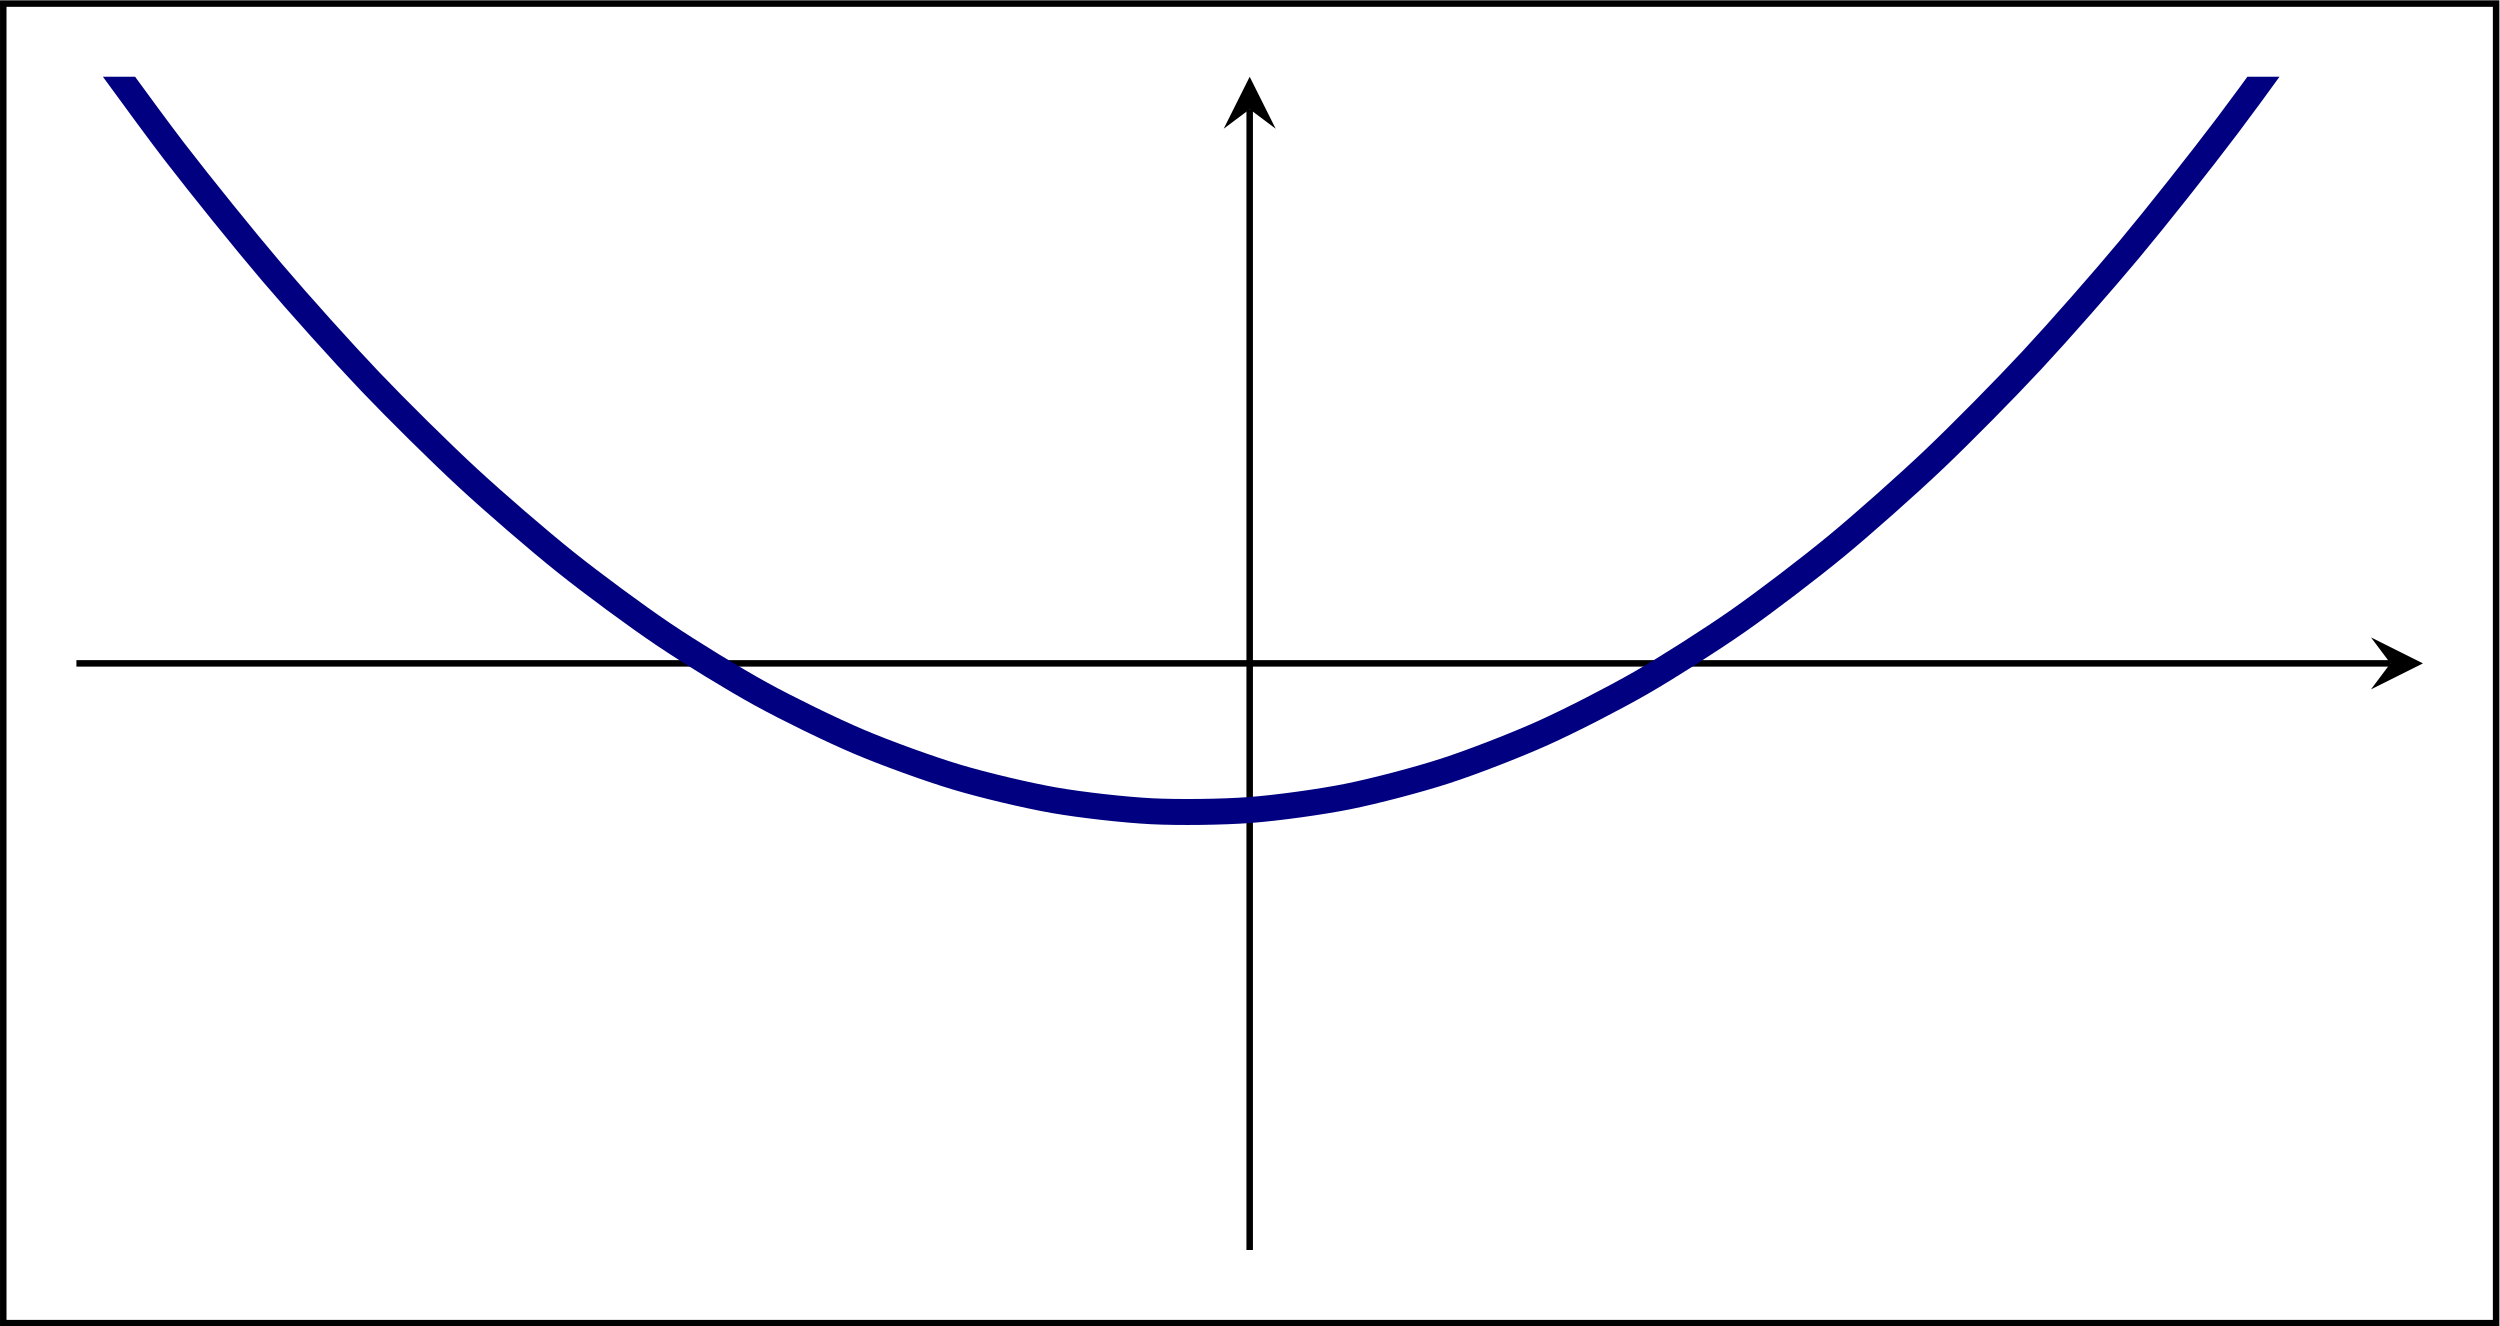
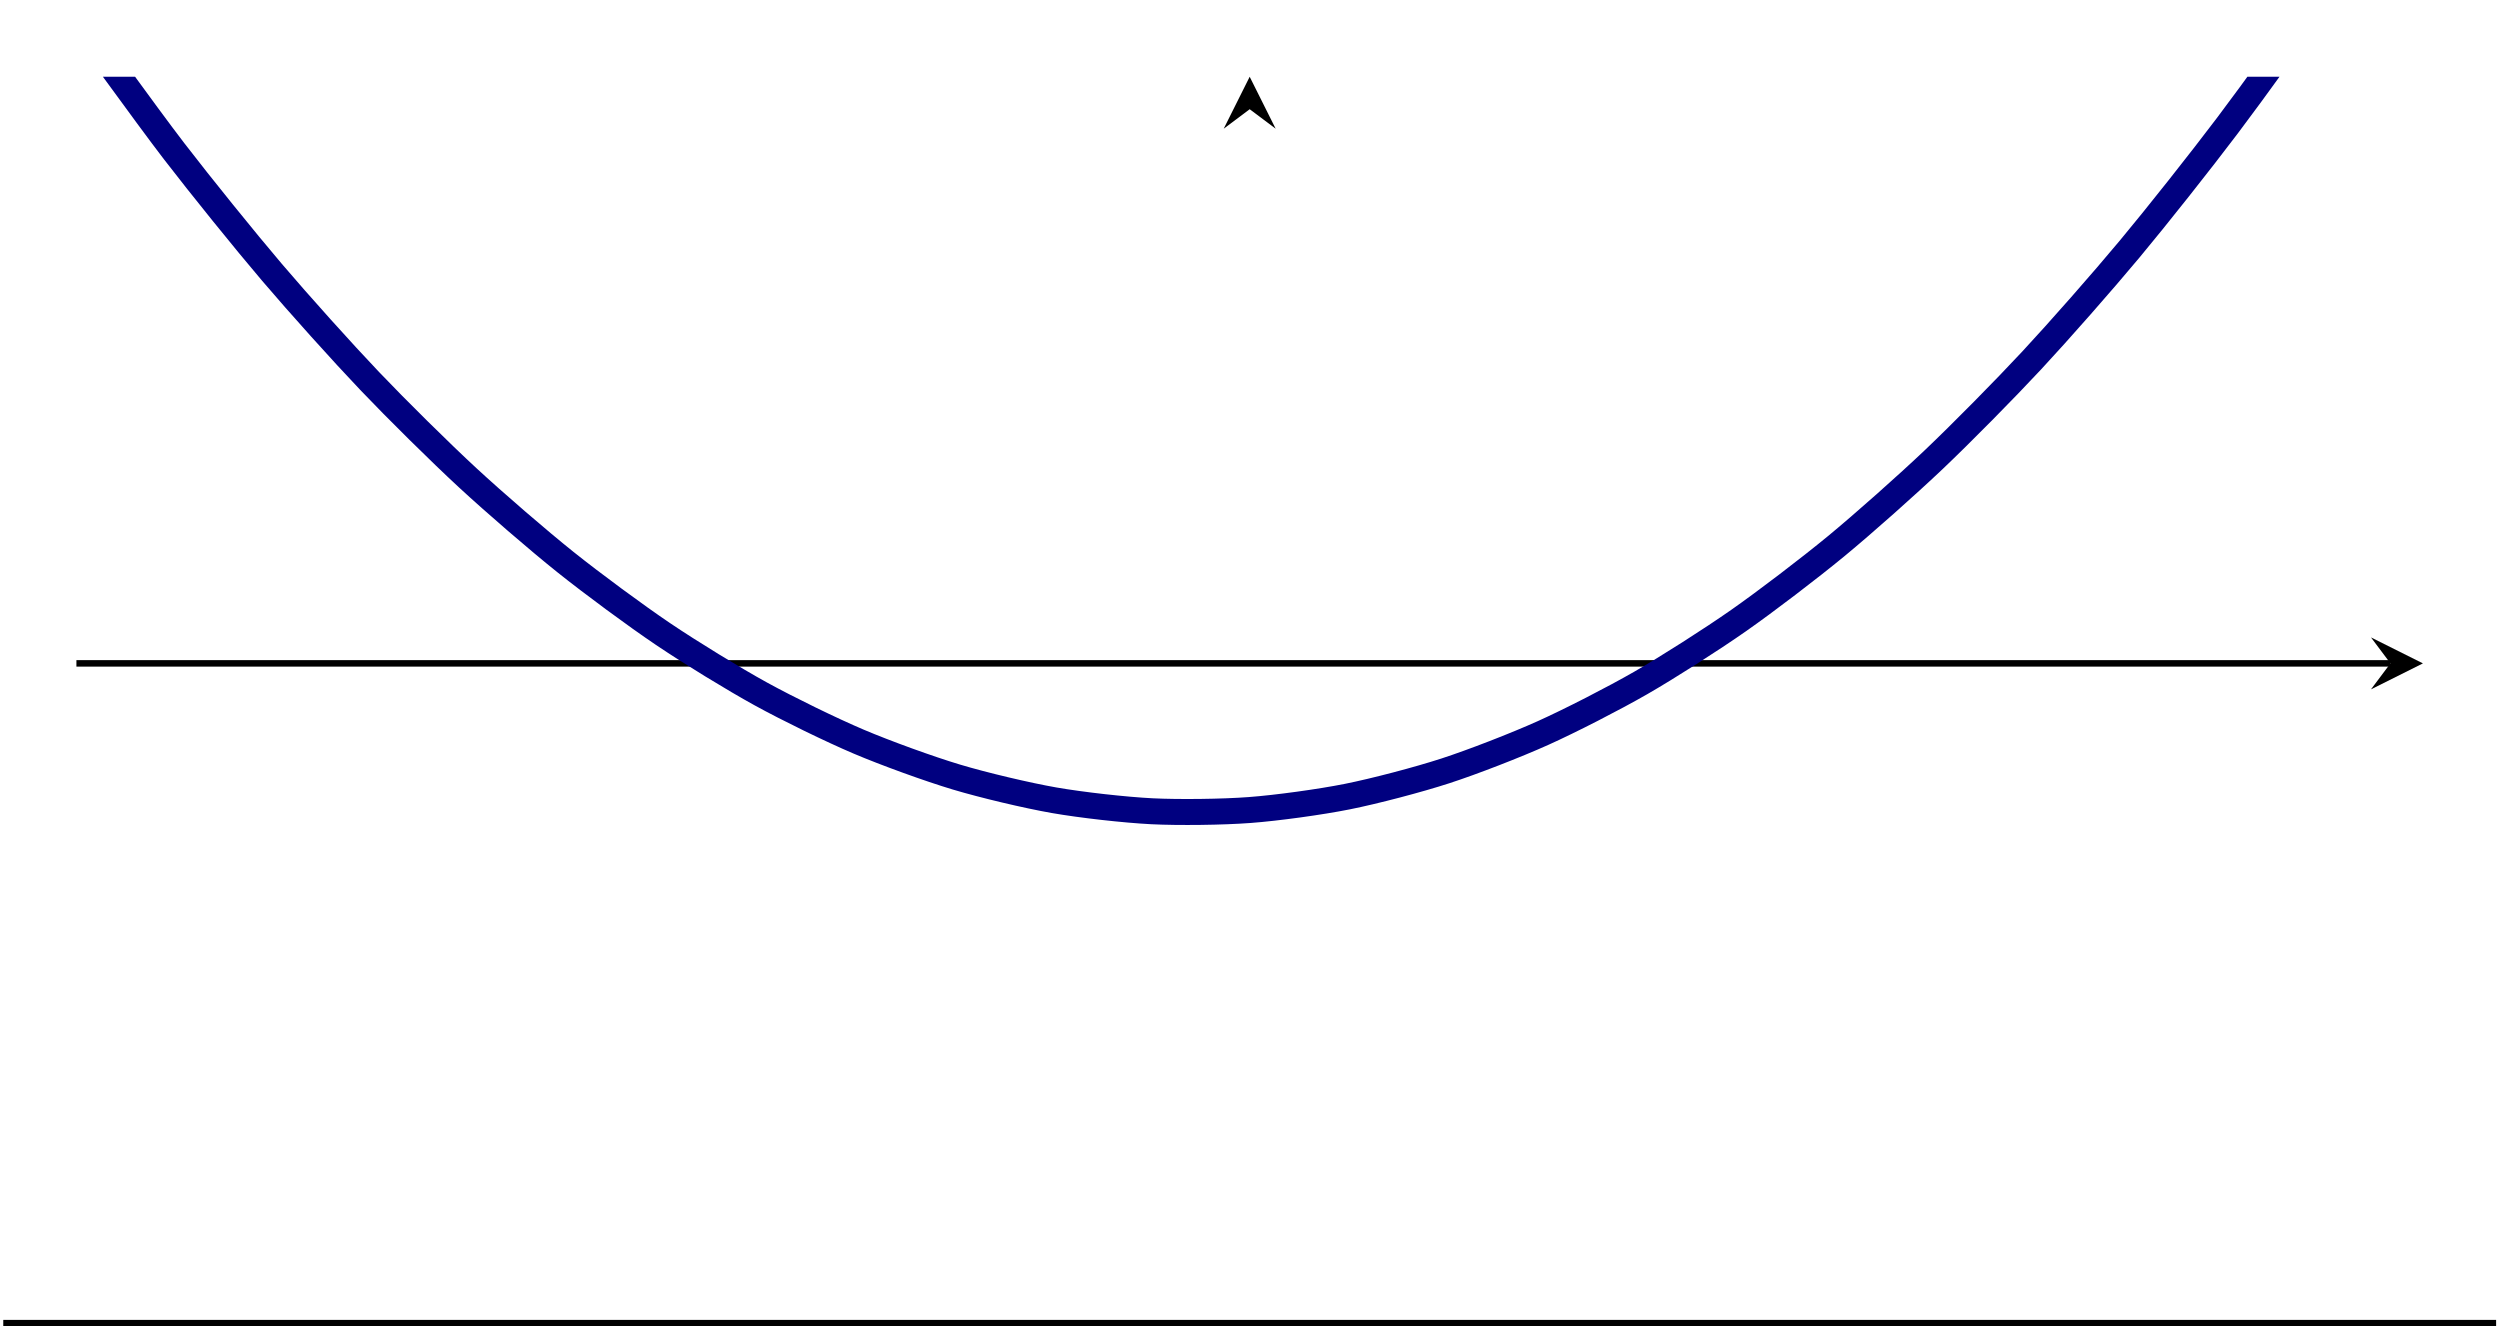
<svg xmlns="http://www.w3.org/2000/svg" version="1.1" width="214.722pt" height="113.923pt" viewBox="49.257 422.829 214.722 113.923">
  <g id="page6" transform="matrix(1.4 0 0 1.4 0 0)">
    <g stroke-miterlimit="10" transform="translate(39.871,378.707)scale(0.996,-0.996)">
      <g fill="#000" stroke="#000">
        <g stroke-width="0.4">
-           <path d="M-4.505-4.505V76.774H149.043V-4.505ZM149.043 76.774" fill="none" />
+           <path d="M-4.505-4.505H149.043V-4.505ZM149.043 76.774" fill="none" />
          <g stroke="none" transform="scale(-1.004,1.004)translate(39.871,378.707)scale(-1,-1)" />
          <g transform="translate(-0.2,-0.2)">
            <g stroke="none" transform="scale(-1.004,1.004)translate(39.871,378.707)scale(-1,-1)">
              <g stroke="#000" stroke-miterlimit="10" transform="translate(40.071,378.508)scale(0.996,-0.996)">
                <g fill="#000" stroke="#000">
                  <g stroke-width="0.4">
                    <path d="M0 36.134H142.537" fill="none" />
                    <g transform="translate(142.537,36.134)">
                      <path d="M2 0L-1.2 1.6L0 0L-1.2-1.6" stroke="none" />
                    </g>
-                     <path d="M72.269 0V70.268" fill="none" />
                    <g transform="matrix(0.0,1.0,-1.0,0.0,72.269,70.268)">
                      <path d="M2 0L-1.2 1.6L0 0L-1.2-1.6" stroke="none" />
                    </g>
                    <clipPath id="pgfcp6">
                      <path d="M0 0H144.537V72.268H0Z" />
                    </clipPath>
                    <g clip-path="url(#pgfcp6)">
                      <g stroke-width="1.6">
                        <g fill="#000080" stroke="#000080">
                          <path d="M0 75.881C0 75.881 4.351 69.849 6.022 67.676C7.694 65.504 10.374 62.187 12.045 60.223C13.716 58.26 16.396 55.278 18.067 53.524C19.738 51.769 22.418 49.122 24.089 47.577C25.761 46.031 28.441 43.719 30.112 42.382C31.783 41.045 34.463 39.069 36.134 37.941S40.485 35.171 42.157 34.252C43.828 33.333 46.508 32.026 48.179 31.316S52.53 29.634 54.201 29.133C55.872 28.632 58.552 27.995 60.224 27.703S64.575 27.109 66.246 27.025C67.917 26.942 70.597 26.975 72.268 27.101C73.94 27.226 76.62 27.594 78.291 27.929C79.962 28.263 82.642 28.966 84.313 29.509C85.984 30.052 88.664 31.091 90.335 31.843C92.007 32.595 94.687 33.968 96.358 34.929S100.709 37.599 102.38 38.769C104.051 39.938 106.731 41.982 108.403 43.36C110.074 44.739 112.754 47.118 114.425 48.705C116.096 50.293 118.776 53.006 120.447 54.803C122.118 56.599 124.799 59.648 126.47 61.653S130.821 67.042 132.492 69.256C134.163 71.47 136.843 75.189 138.514 77.612S144.537 86.721 144.537 86.721" fill="none" />
                        </g>
                      </g>
                    </g>
                  </g>
                </g>
              </g>
            </g>
          </g>
          <g stroke-width="0.4">
</g>
        </g>
      </g>
    </g>
  </g>
</svg>